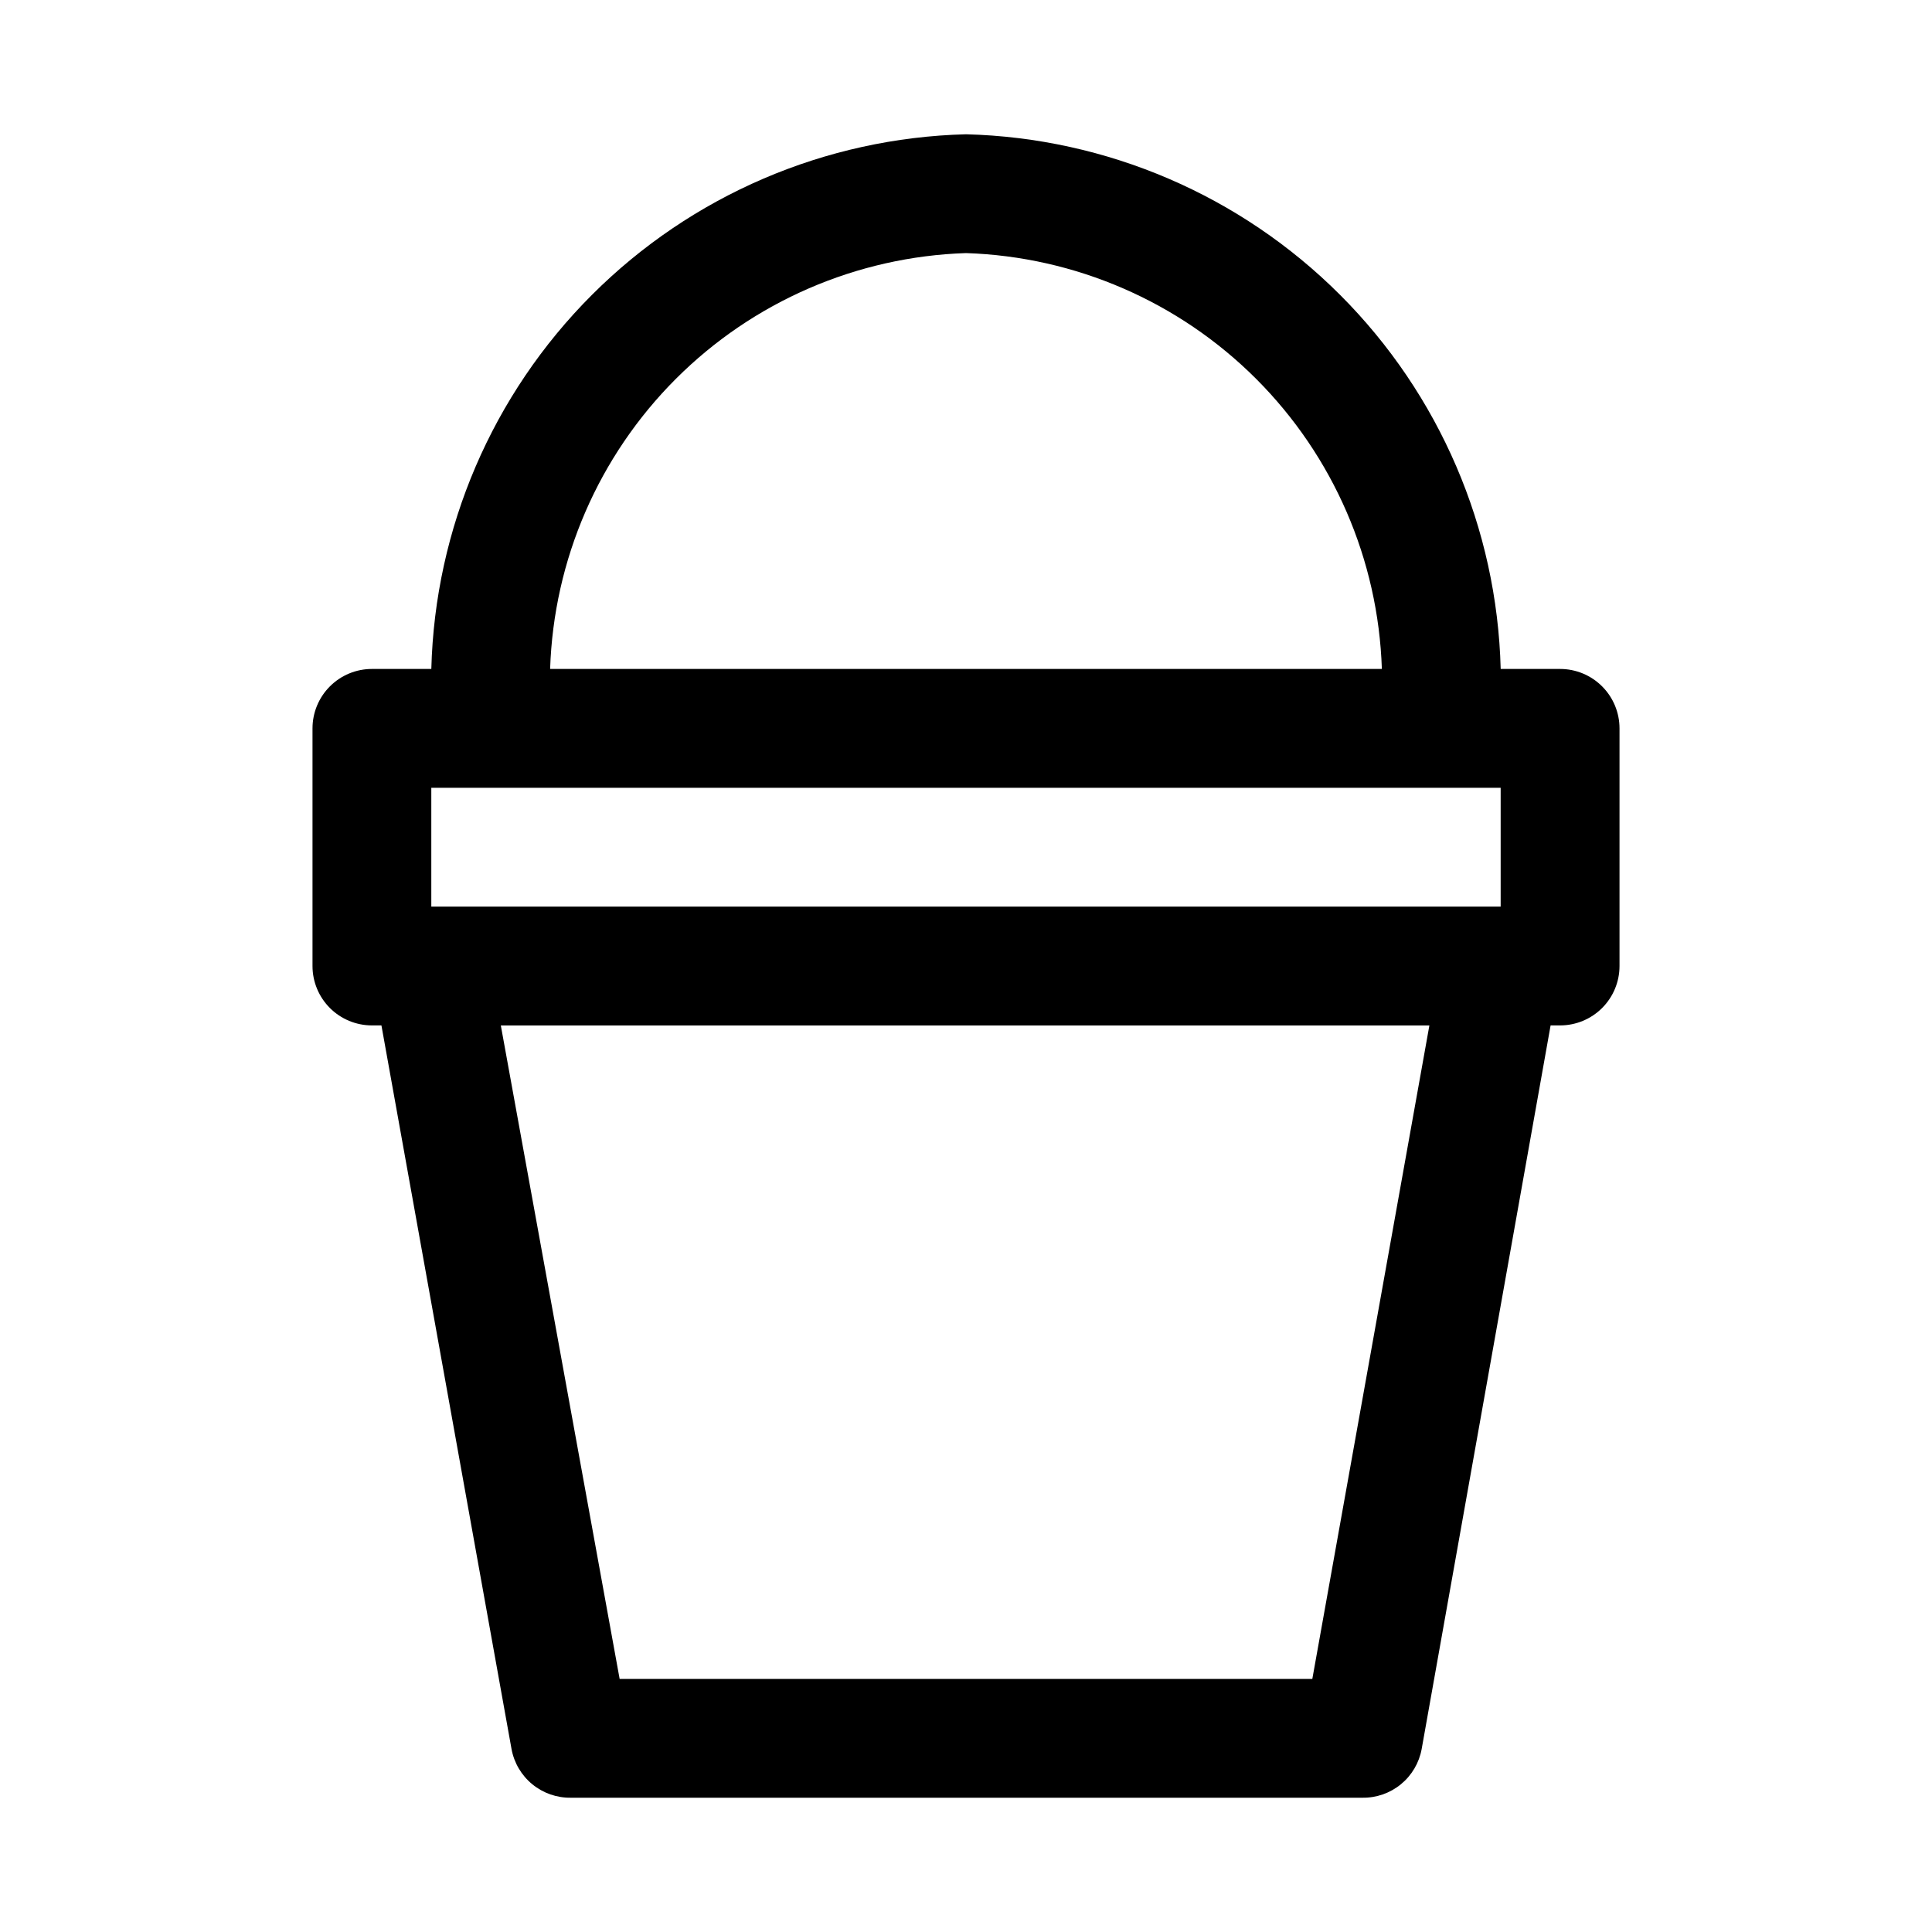
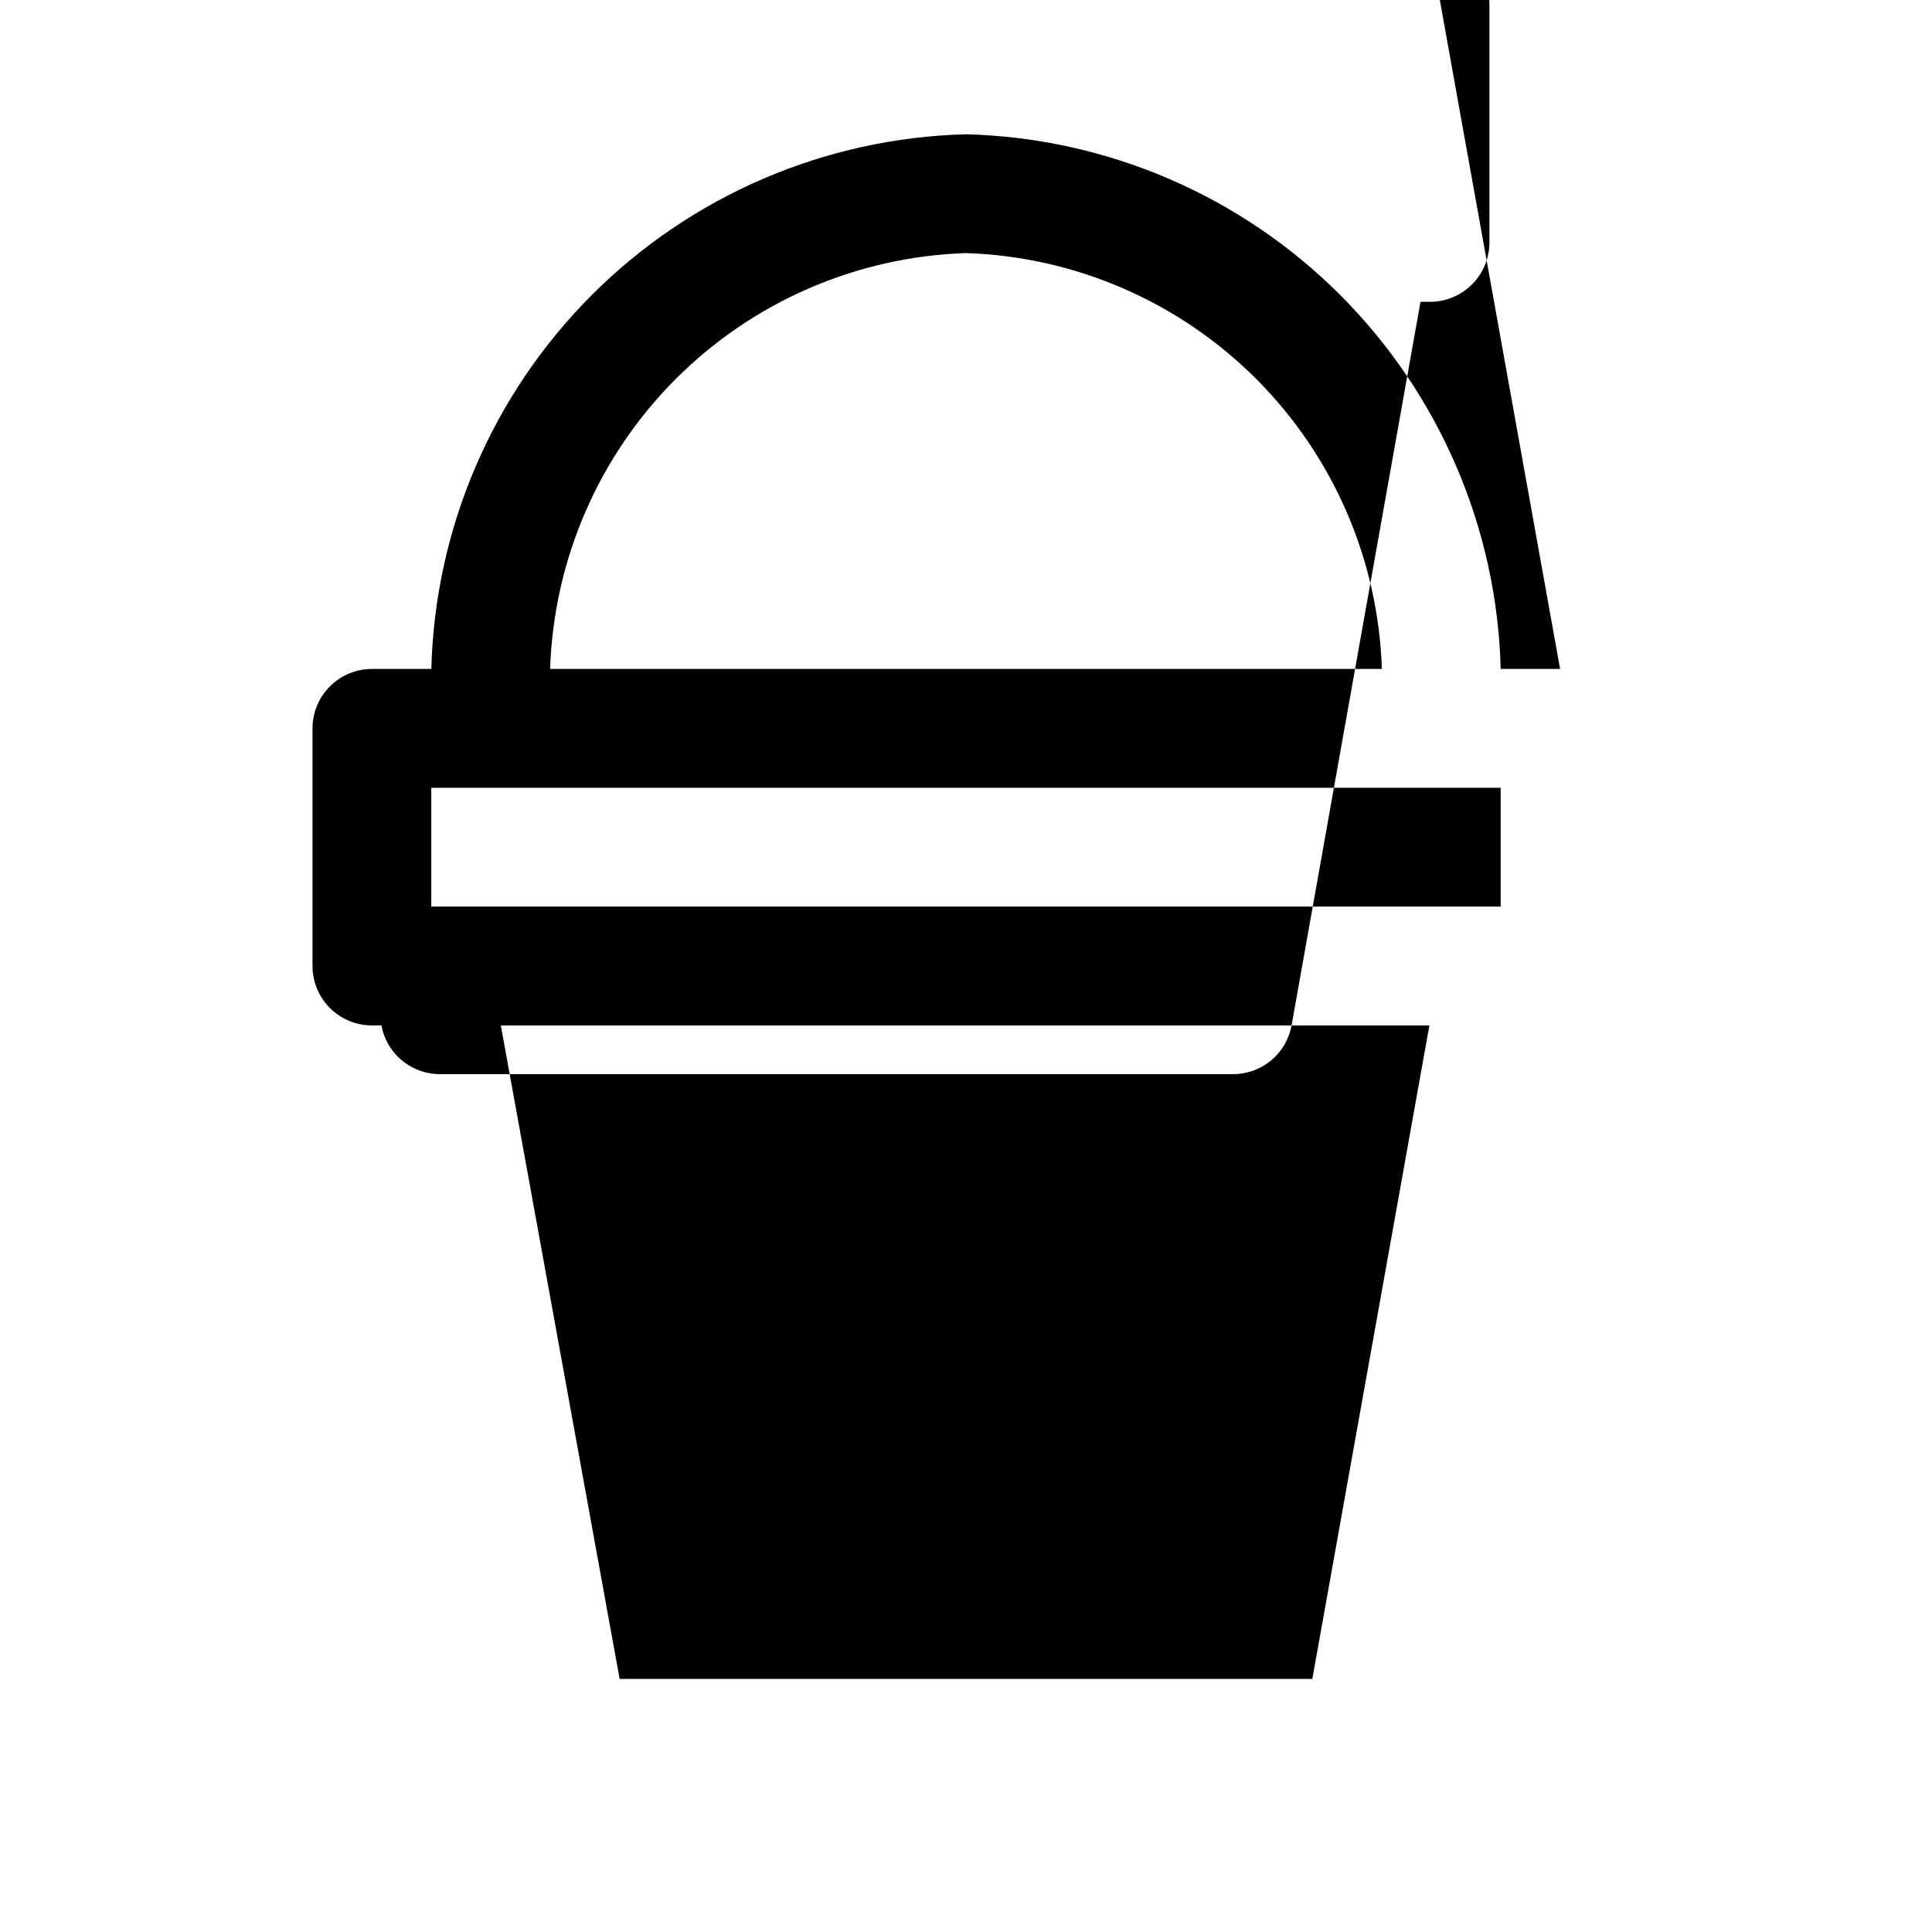
<svg xmlns="http://www.w3.org/2000/svg" fill="#000000" width="800px" height="800px" version="1.1" viewBox="144 144 512 512">
-   <path d="m557.44 321.28h-15.742c-0.957-37.277-16.191-72.766-42.562-99.133-26.367-26.371-61.855-41.605-99.133-42.562-37.281 0.957-72.77 16.191-99.137 42.562-26.371 26.367-41.605 61.855-42.562 99.133h-15.742c-4.176 0-8.18 1.66-11.133 4.613s-4.613 6.957-4.613 11.133v62.977c0 4.176 1.66 8.18 4.613 11.133 2.953 2.949 6.957 4.609 11.133 4.609h2.519l34.477 191.76c0.672 3.668 2.621 6.981 5.508 9.344 2.883 2.363 6.512 3.629 10.238 3.566h209.71c3.727 0.062 7.356-1.203 10.238-3.566 2.883-2.363 4.836-5.676 5.504-9.344l34.168-191.76h2.516c4.176 0 8.18-1.66 11.133-4.609 2.953-2.953 4.613-6.957 4.613-11.133v-62.977c0-4.176-1.66-8.18-4.613-11.133-2.953-2.953-6.957-4.613-11.133-4.613zm-157.44-110.21c28.93 0.945 56.414 12.859 76.883 33.324 20.465 20.469 32.379 47.953 33.324 76.883h-220.42c0.945-28.93 12.859-56.414 33.328-76.883 20.465-20.465 47.953-32.379 76.883-33.324zm-141.7 141.7h283.39v31.488h-283.39zm233.48 236.16h-183.57l-31.488-173.18h246.08z" />
+   <path d="m557.44 321.28h-15.742c-0.957-37.277-16.191-72.766-42.562-99.133-26.367-26.371-61.855-41.605-99.133-42.562-37.281 0.957-72.77 16.191-99.137 42.562-26.371 26.367-41.605 61.855-42.562 99.133h-15.742c-4.176 0-8.18 1.66-11.133 4.613s-4.613 6.957-4.613 11.133v62.977c0 4.176 1.66 8.18 4.613 11.133 2.953 2.949 6.957 4.609 11.133 4.609h2.519c0.672 3.668 2.621 6.981 5.508 9.344 2.883 2.363 6.512 3.629 10.238 3.566h209.71c3.727 0.062 7.356-1.203 10.238-3.566 2.883-2.363 4.836-5.676 5.504-9.344l34.168-191.76h2.516c4.176 0 8.18-1.66 11.133-4.609 2.953-2.953 4.613-6.957 4.613-11.133v-62.977c0-4.176-1.66-8.18-4.613-11.133-2.953-2.953-6.957-4.613-11.133-4.613zm-157.44-110.21c28.93 0.945 56.414 12.859 76.883 33.324 20.465 20.469 32.379 47.953 33.324 76.883h-220.42c0.945-28.93 12.859-56.414 33.328-76.883 20.465-20.465 47.953-32.379 76.883-33.324zm-141.7 141.7h283.39v31.488h-283.39zm233.48 236.16h-183.57l-31.488-173.18h246.08z" />
</svg>